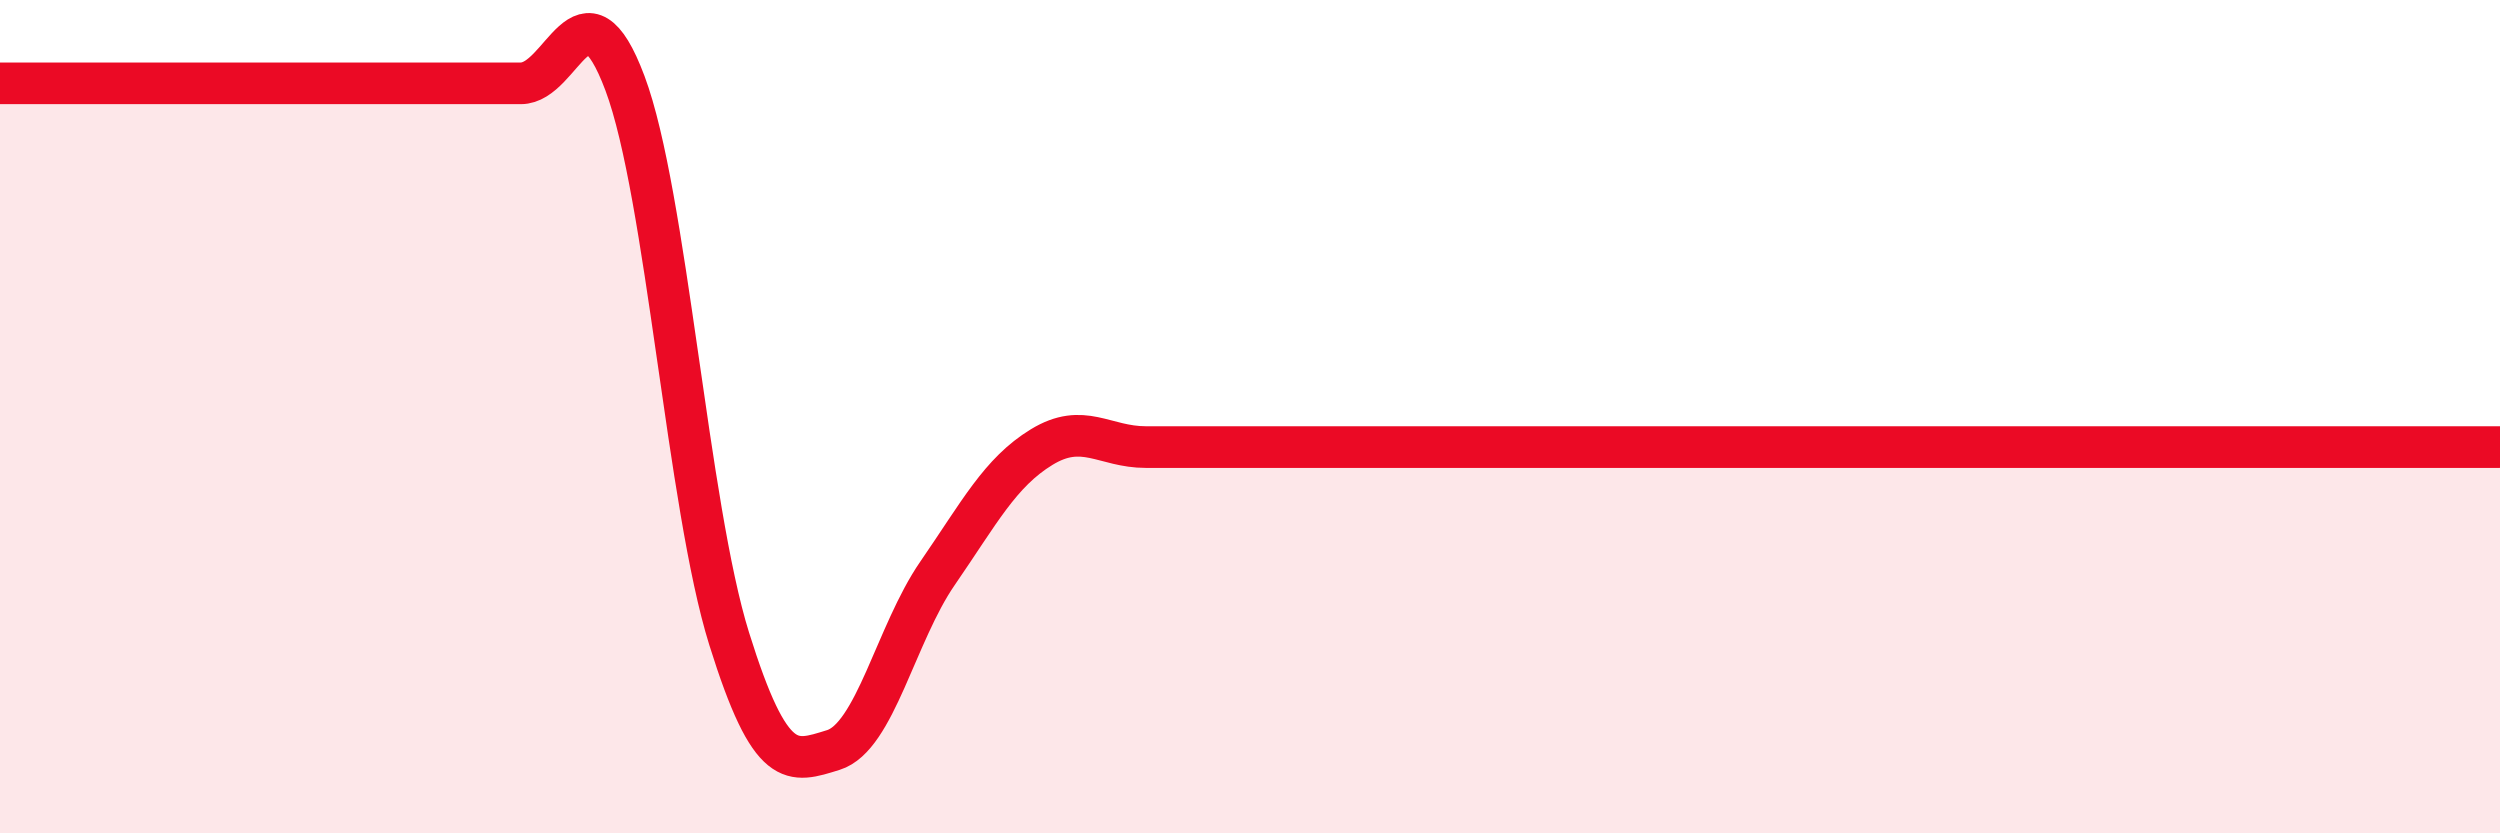
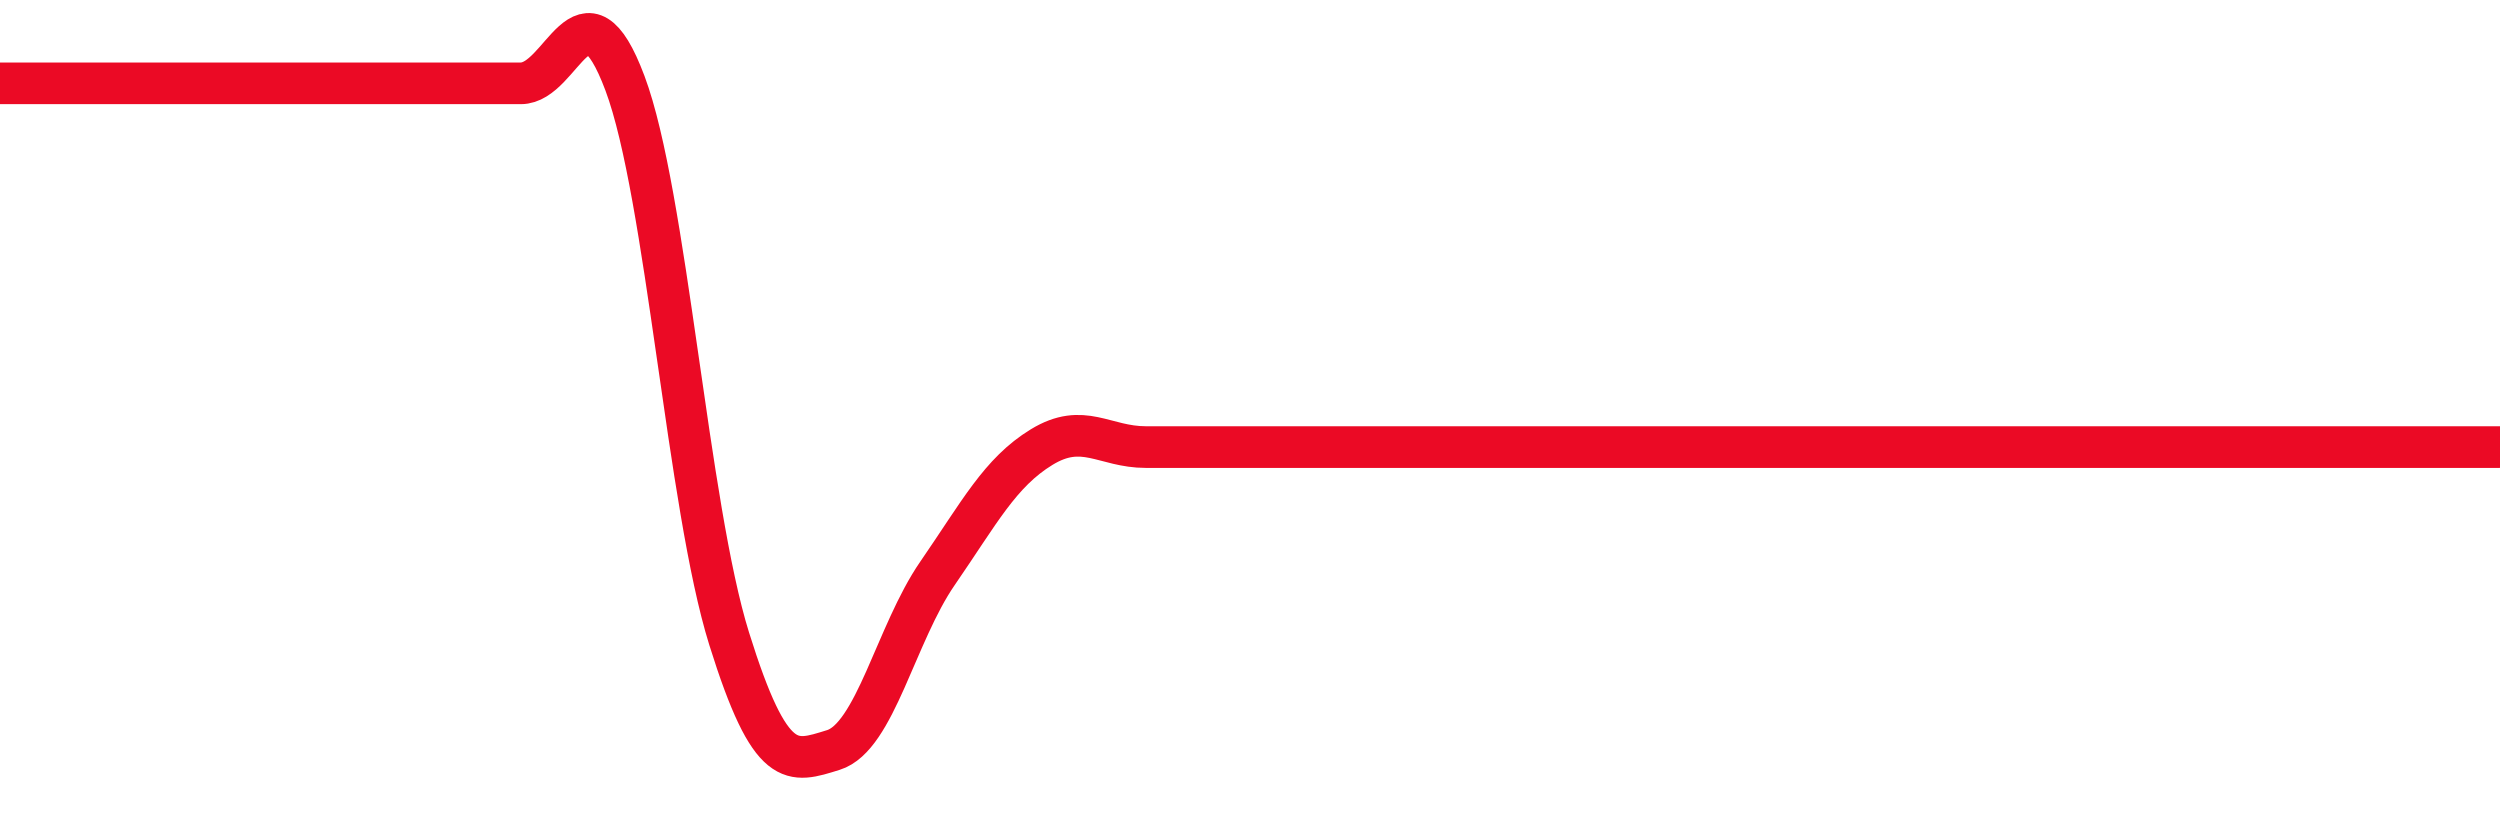
<svg xmlns="http://www.w3.org/2000/svg" width="60" height="20" viewBox="0 0 60 20">
-   <path d="M 0,2 C 0.5,2 1.5,2 2.5,2 C 3.5,2 4,2 5,2 C 6,2 6.5,2 7.5,2 C 8.5,2 9,2 10,2 C 11,2 11.5,2 12.5,2 C 13.5,2 14,-0.67 15,2 C 16,4.67 16.5,12.13 17.5,15.33 C 18.5,18.53 19,18.31 20,18 C 21,17.69 21.5,15.21 22.5,13.76 C 23.5,12.31 24,11.34 25,10.73 C 26,10.12 26.5,10.73 27.5,10.73 C 28.5,10.73 29,10.73 30,10.73 C 31,10.73 31.5,10.73 32.5,10.73 C 33.5,10.73 34,10.73 35,10.73 C 36,10.73 36.5,10.73 37.5,10.73 C 38.5,10.73 39,10.73 40,10.73 C 41,10.73 41.5,10.73 42.5,10.73 C 43.5,10.73 44,10.73 45,10.73 C 46,10.73 46.5,10.73 47.5,10.73 C 48.5,10.73 49,10.73 50,10.73 C 51,10.73 51.5,10.73 52.5,10.73 C 53.5,10.73 53.5,10.73 55,10.73 C 56.5,10.73 59,10.73 60,10.73L60 20L0 20Z" fill="#EB0A25" opacity="0.1" stroke-linecap="round" stroke-linejoin="round" />
  <path d="M 0,2 C 0.5,2 1.5,2 2.5,2 C 3.5,2 4,2 5,2 C 6,2 6.5,2 7.5,2 C 8.5,2 9,2 10,2 C 11,2 11.5,2 12.5,2 C 13.5,2 14,-0.67 15,2 C 16,4.67 16.5,12.13 17.5,15.33 C 18.5,18.53 19,18.31 20,18 C 21,17.69 21.5,15.21 22.5,13.76 C 23.5,12.31 24,11.34 25,10.73 C 26,10.12 26.5,10.73 27.5,10.73 C 28.5,10.73 29,10.73 30,10.73 C 31,10.73 31.5,10.73 32.5,10.73 C 33.5,10.73 34,10.73 35,10.73 C 36,10.73 36.5,10.73 37.5,10.73 C 38.5,10.73 39,10.73 40,10.73 C 41,10.73 41.5,10.73 42.5,10.73 C 43.5,10.73 44,10.73 45,10.73 C 46,10.73 46.5,10.73 47.5,10.73 C 48.5,10.73 49,10.73 50,10.73 C 51,10.73 51.5,10.73 52.5,10.73 C 53.5,10.73 53.5,10.73 55,10.73 C 56.5,10.73 59,10.73 60,10.73" stroke="#EB0A25" stroke-width="1" fill="none" stroke-linecap="round" stroke-linejoin="round" />
</svg>